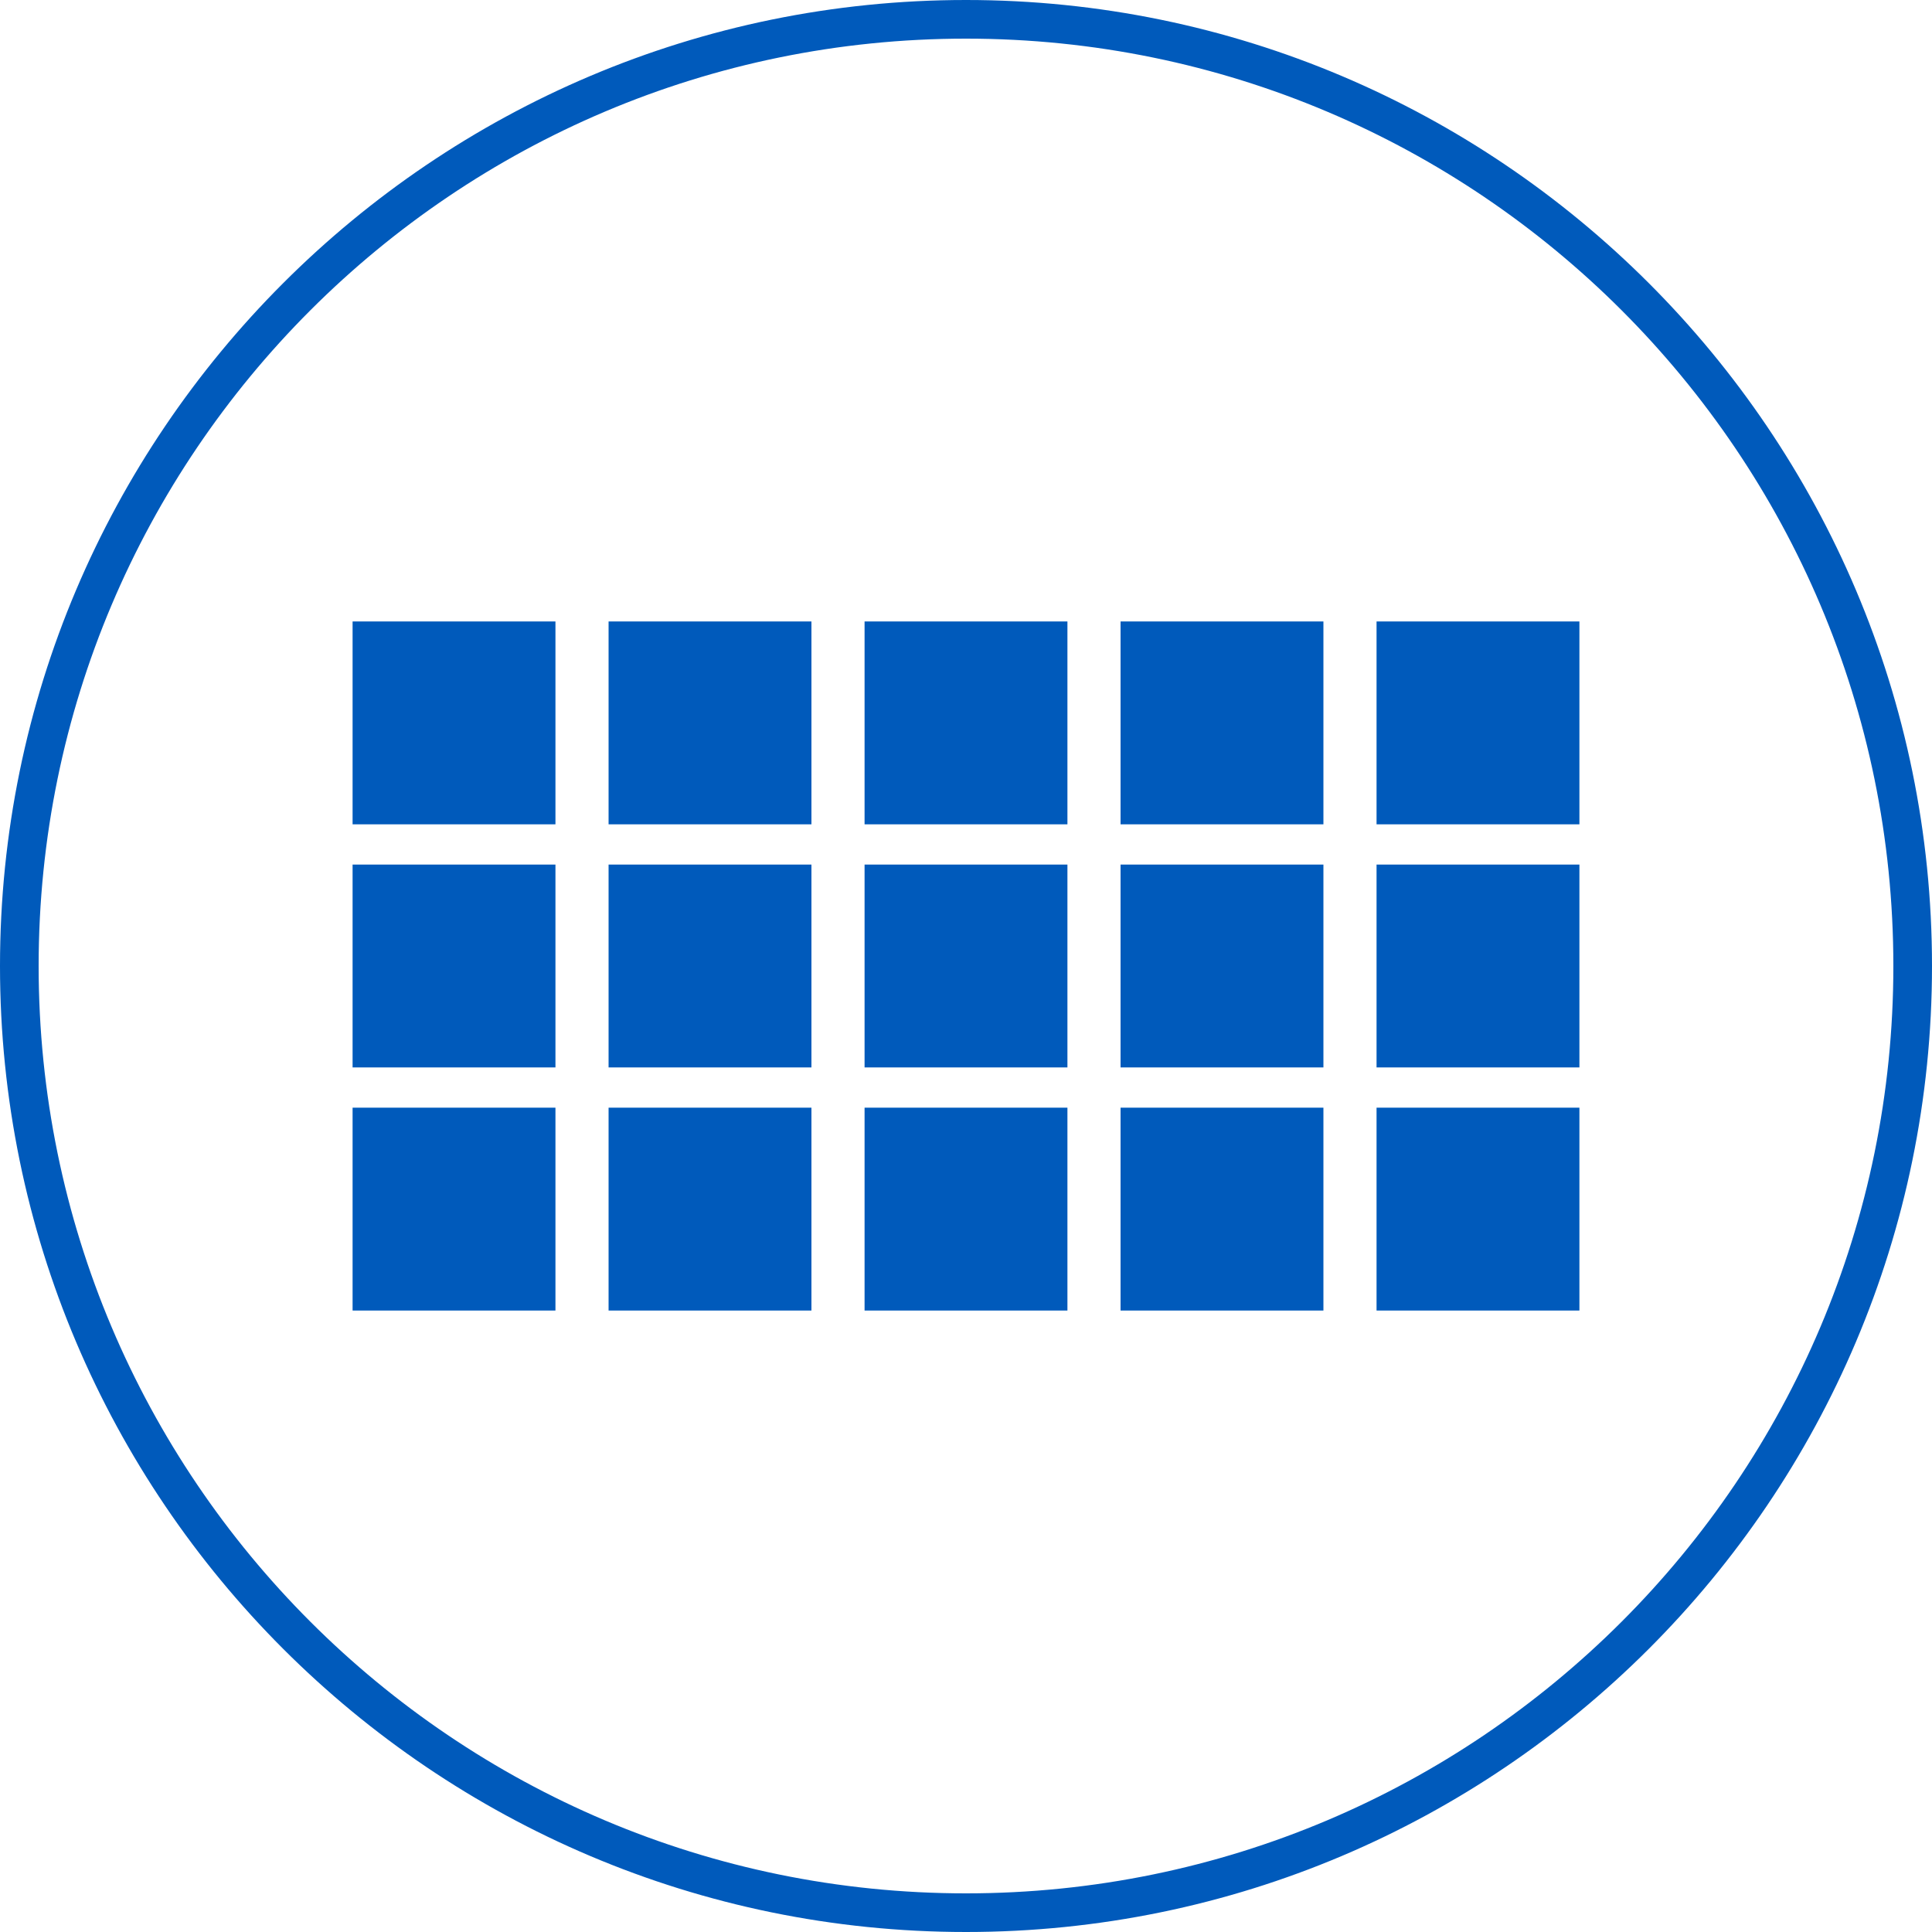
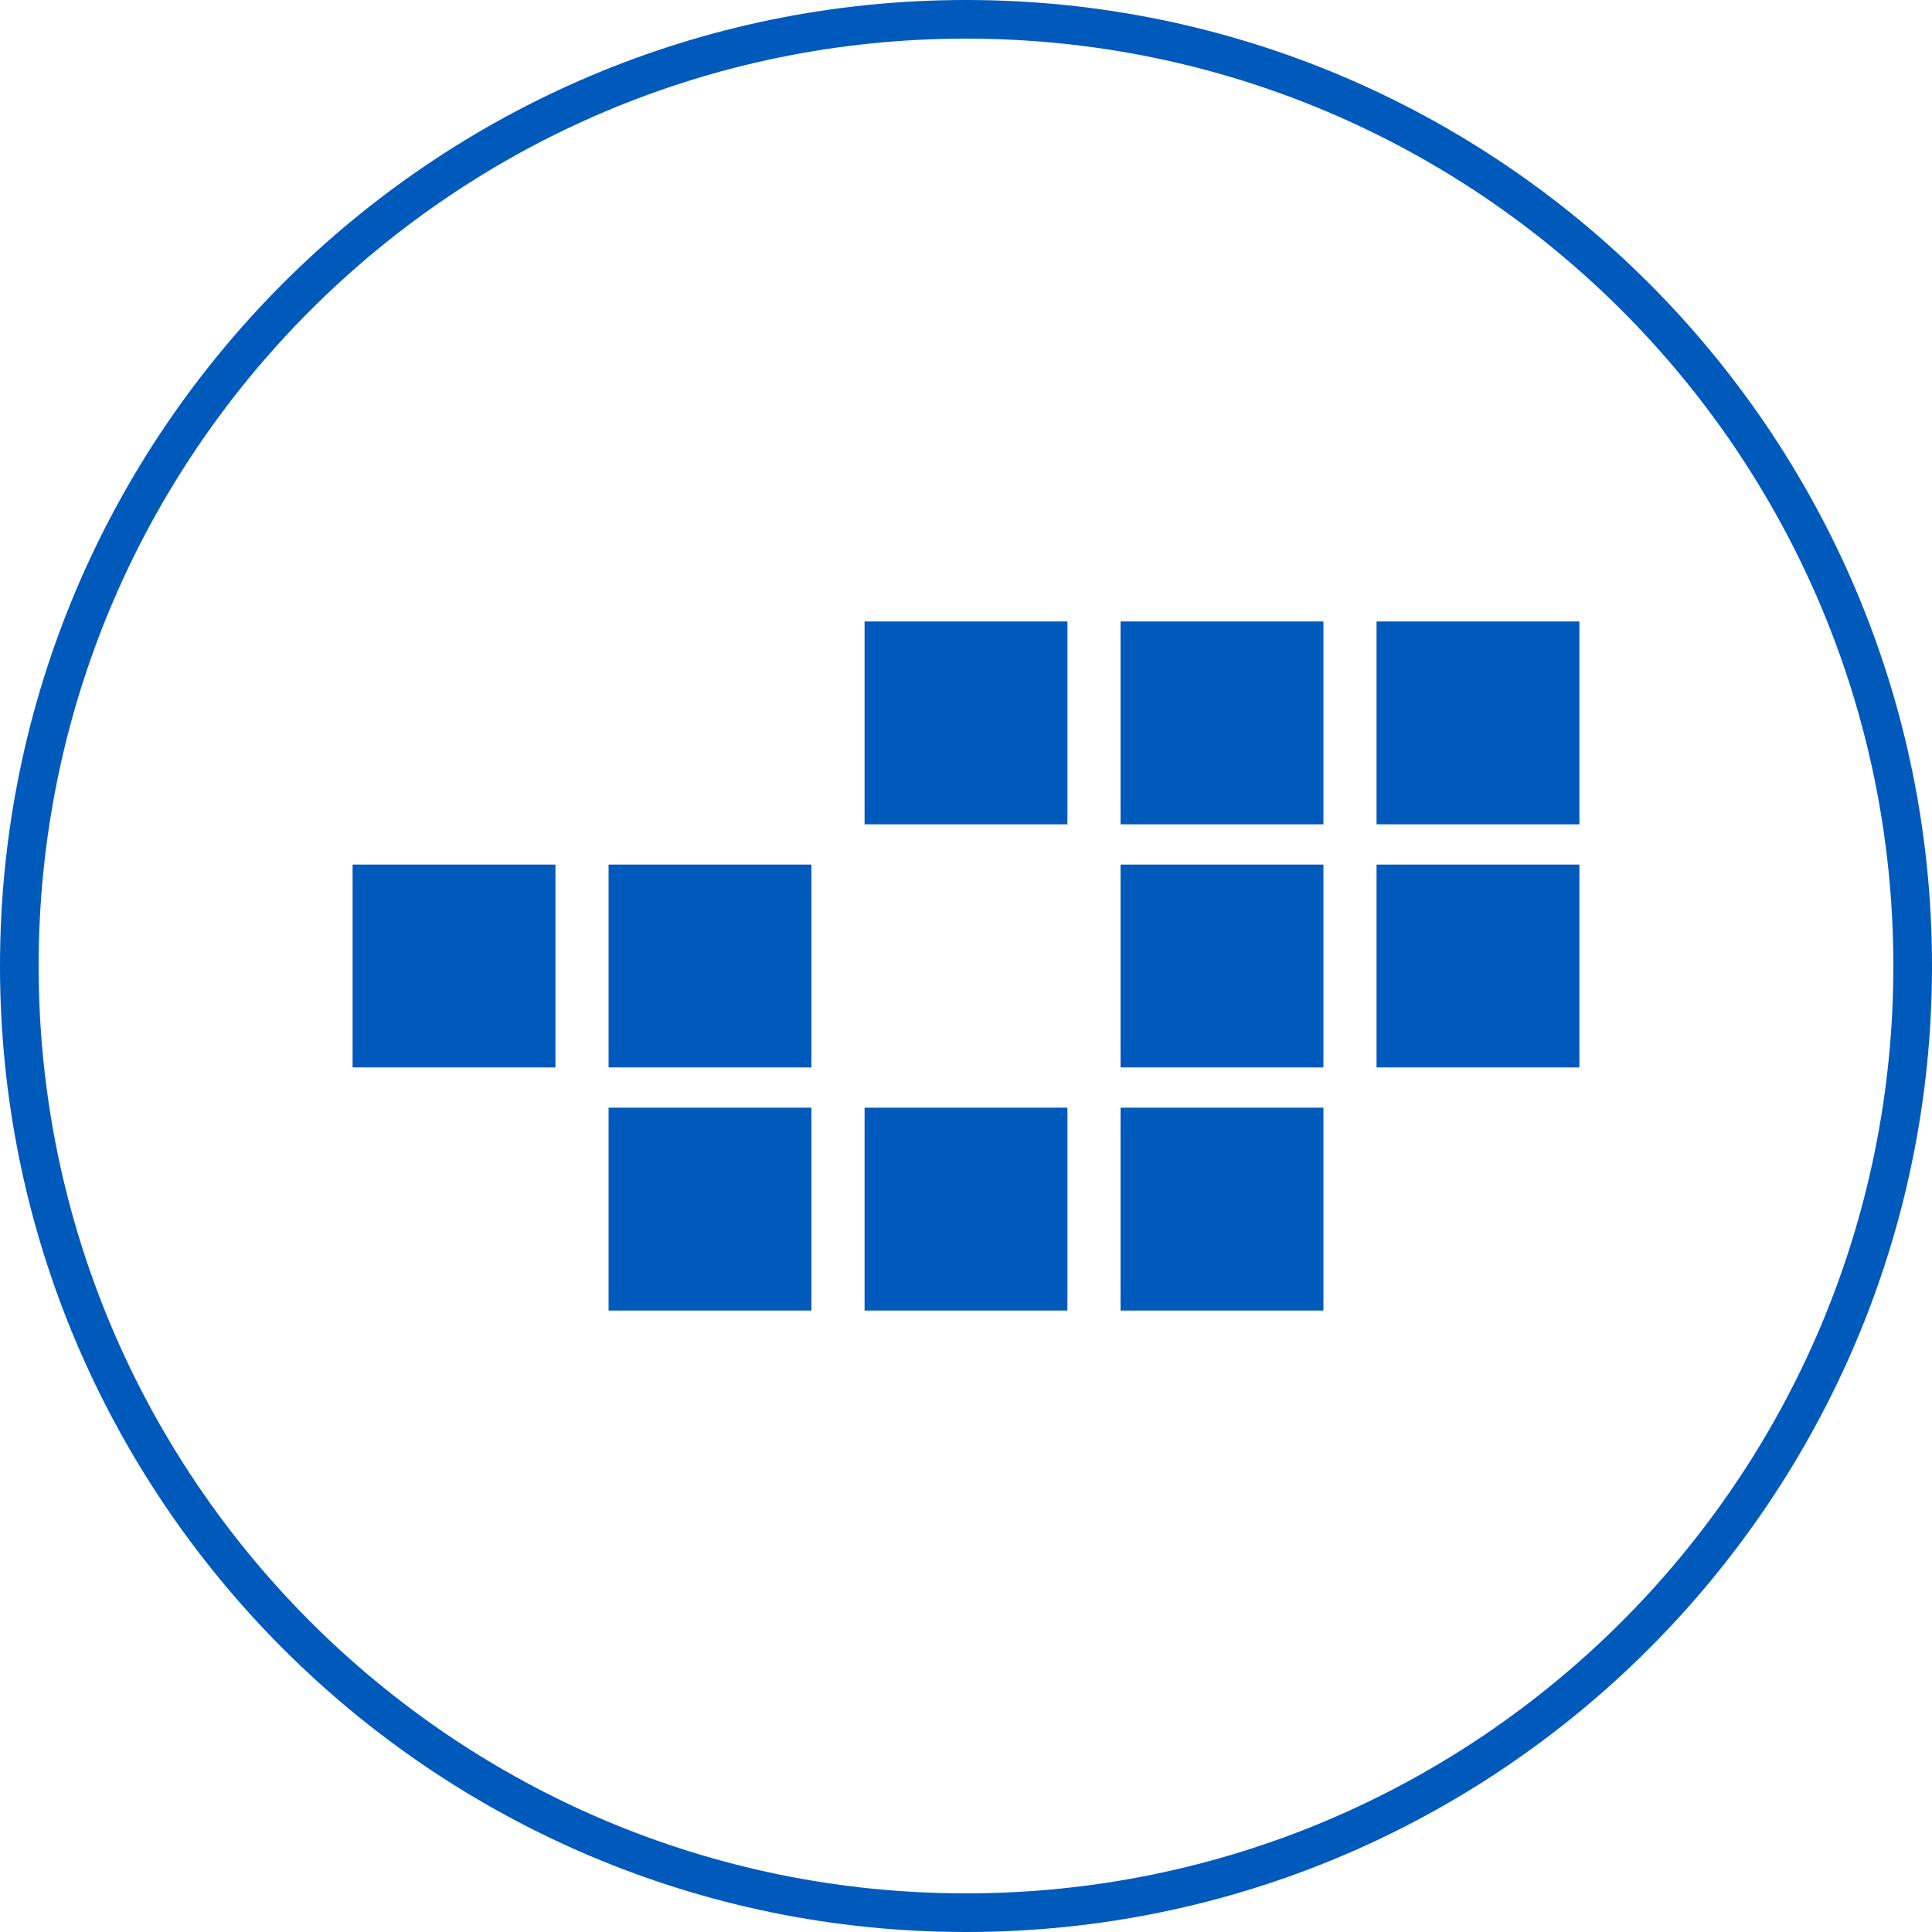
<svg xmlns="http://www.w3.org/2000/svg" version="1.1" id="Ebene_1" x="0px" y="0px" viewBox="0 0 120 120" style="enable-background:new 0 0 120 120;" xml:space="preserve">
  <style type="text/css">
	.st0{fill:#005ABB;}
</style>
  <g>
    <g>
      <path class="st0" d="M60,120C26.9,120,0,93.1,0,60C0,26.9,26.9,0,60,0s60,26.9,60,60C120,93.1,93.1,120,60,120z M60,2.4    C28.2,2.4,2.4,28.2,2.4,60s25.8,57.6,57.6,57.6s57.6-25.8,57.6-57.6S91.8,2.4,60,2.4z" />
    </g>
  </g>
  <g>
    <rect x="21.9" y="53.7" class="st0" width="12.6" height="12.6" />
  </g>
  <g>
-     <rect x="21.9" y="38.6" class="st0" width="12.6" height="12.6" />
-   </g>
+     </g>
  <g>
-     <rect x="21.9" y="68.8" class="st0" width="12.6" height="12.6" />
-   </g>
+     </g>
  <g>
    <rect x="37.8" y="53.7" class="st0" width="12.6" height="12.6" />
  </g>
  <g>
-     <rect x="37.8" y="38.6" class="st0" width="12.6" height="12.6" />
-   </g>
+     </g>
  <g>
    <rect x="37.8" y="68.8" class="st0" width="12.6" height="12.6" />
  </g>
  <g>
-     <rect x="53.7" y="53.7" class="st0" width="12.6" height="12.6" />
-   </g>
+     </g>
  <g>
    <rect x="53.7" y="38.6" class="st0" width="12.6" height="12.6" />
  </g>
  <g>
    <rect x="53.7" y="68.8" class="st0" width="12.6" height="12.6" />
  </g>
  <g>
    <rect x="69.6" y="53.7" class="st0" width="12.6" height="12.6" />
  </g>
  <g>
    <rect x="69.6" y="38.6" class="st0" width="12.6" height="12.6" />
  </g>
  <g>
    <rect x="69.6" y="68.8" class="st0" width="12.6" height="12.6" />
  </g>
  <g>
    <rect x="85.5" y="53.7" class="st0" width="12.6" height="12.6" />
  </g>
  <g>
    <rect x="85.5" y="38.6" class="st0" width="12.6" height="12.6" />
  </g>
  <g>
-     <rect x="85.5" y="68.8" class="st0" width="12.6" height="12.6" />
-   </g>
+     </g>
</svg>